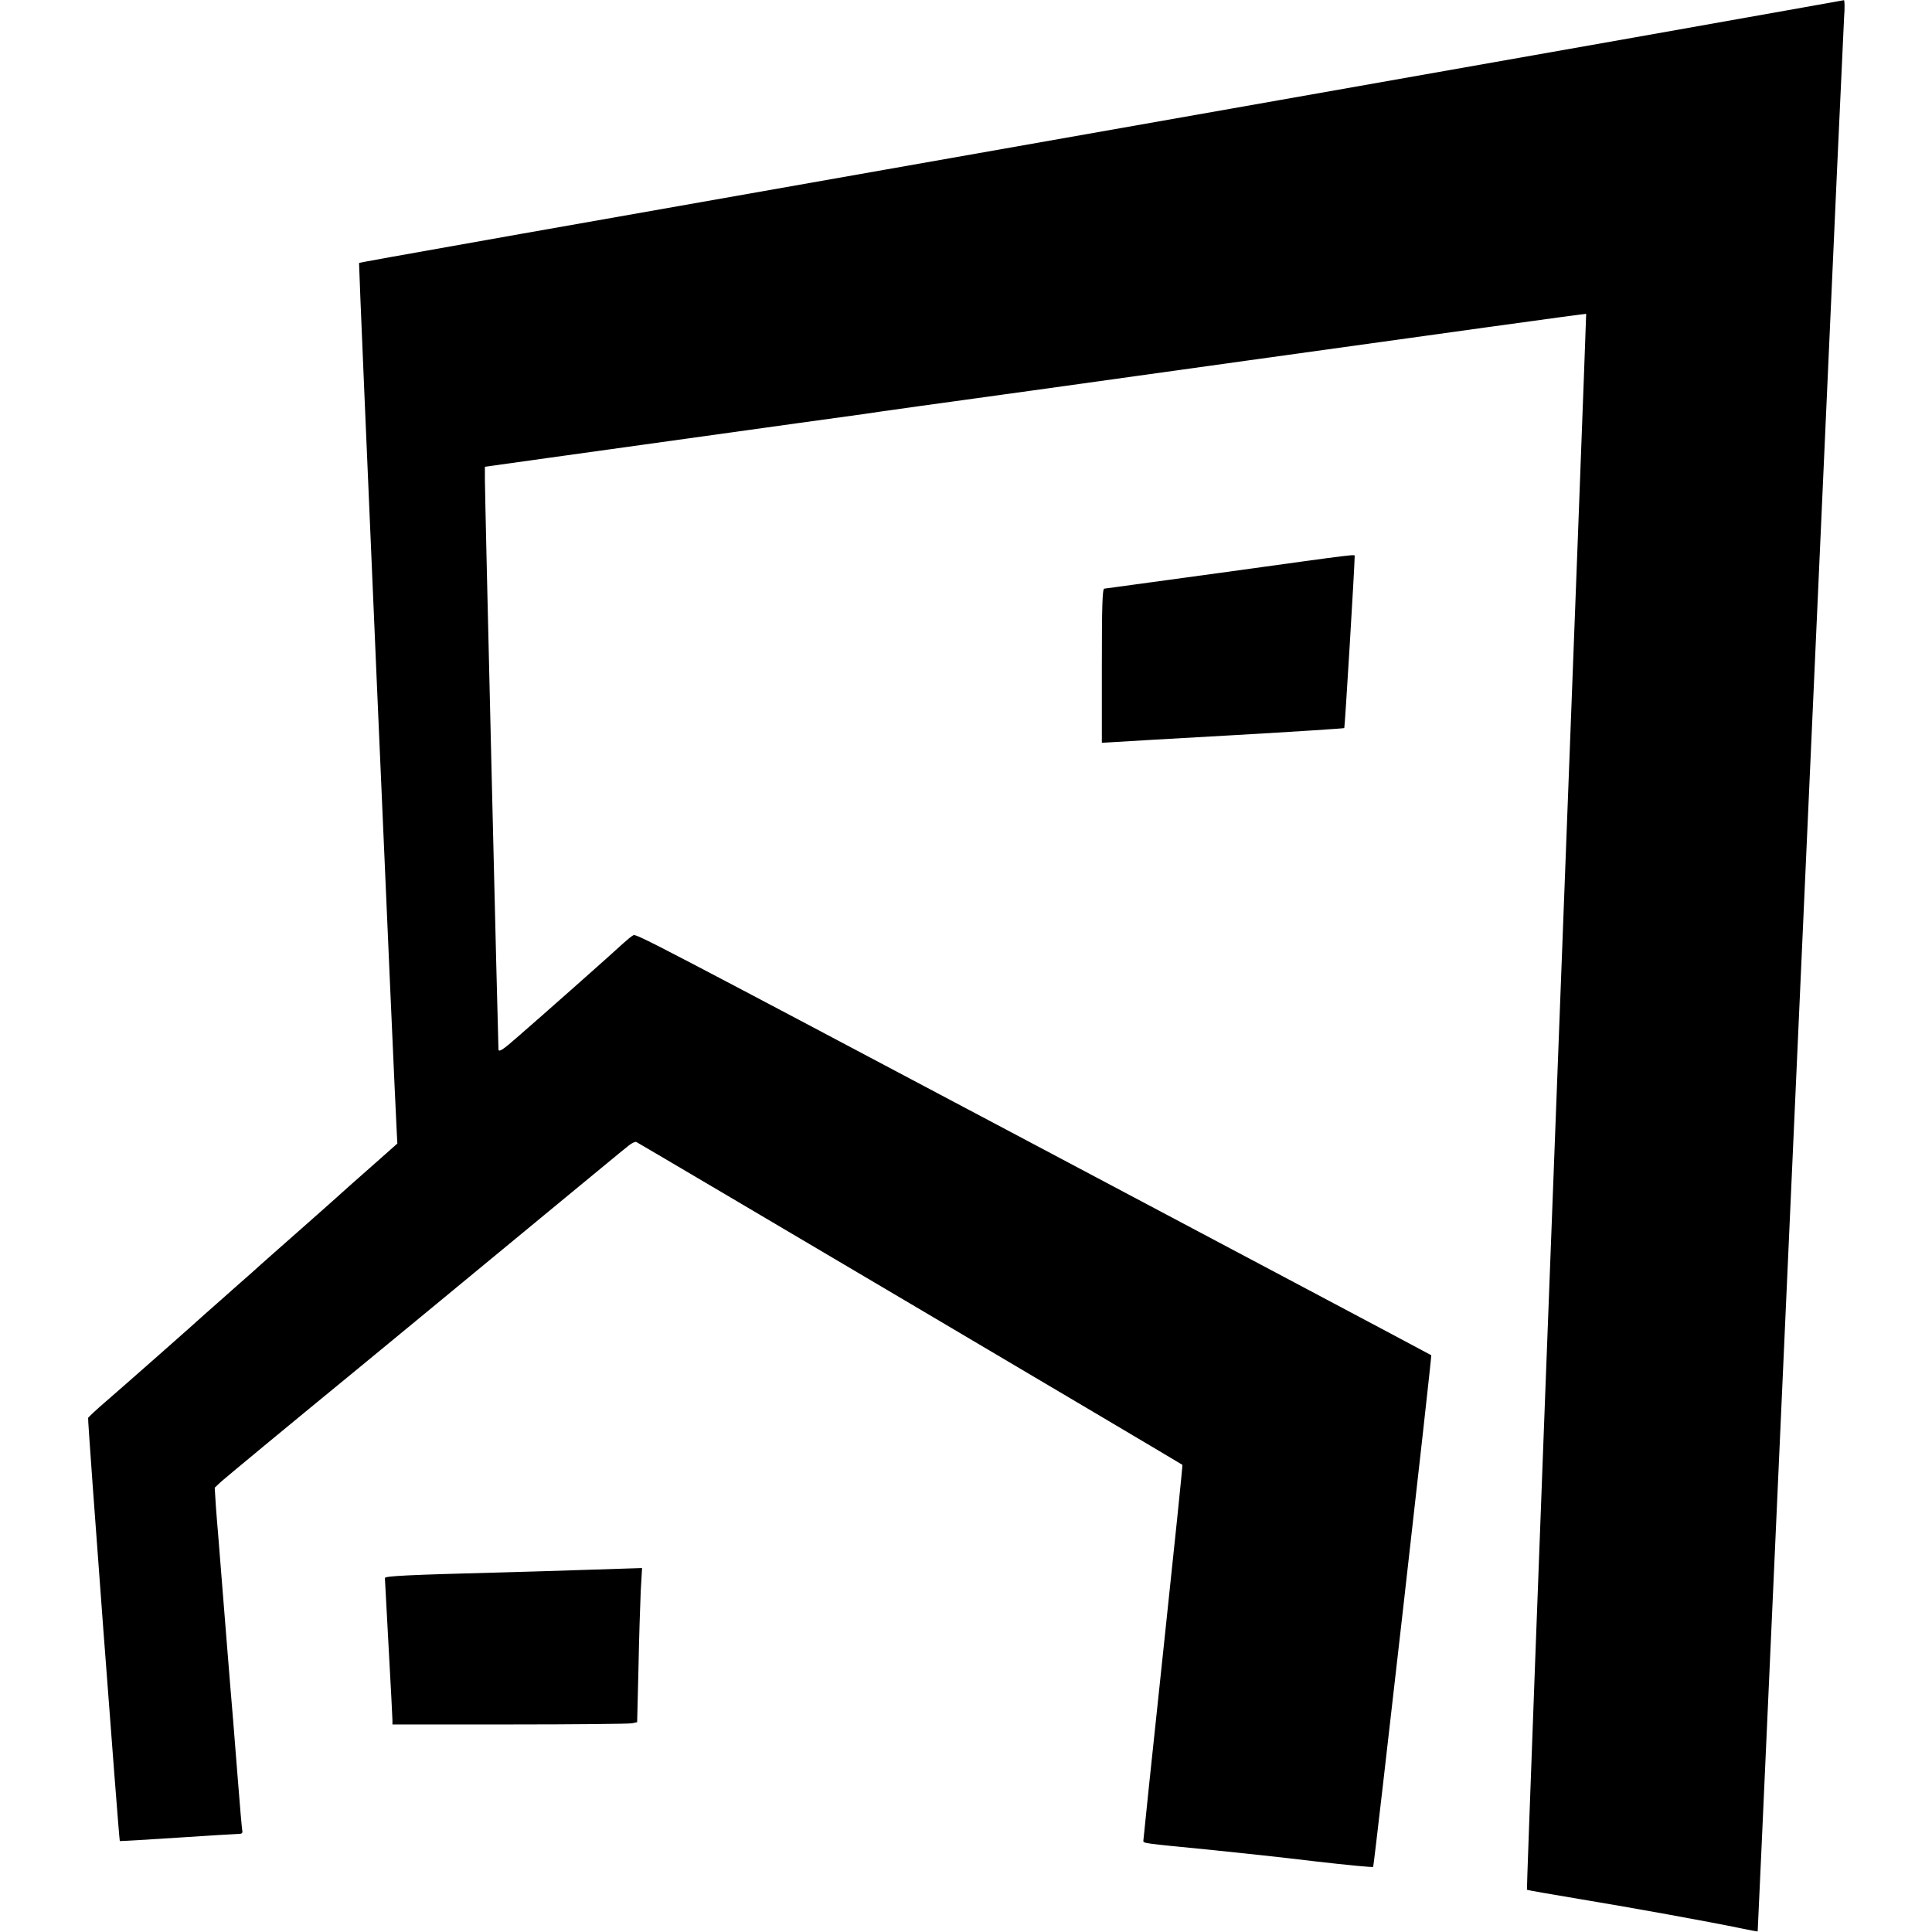
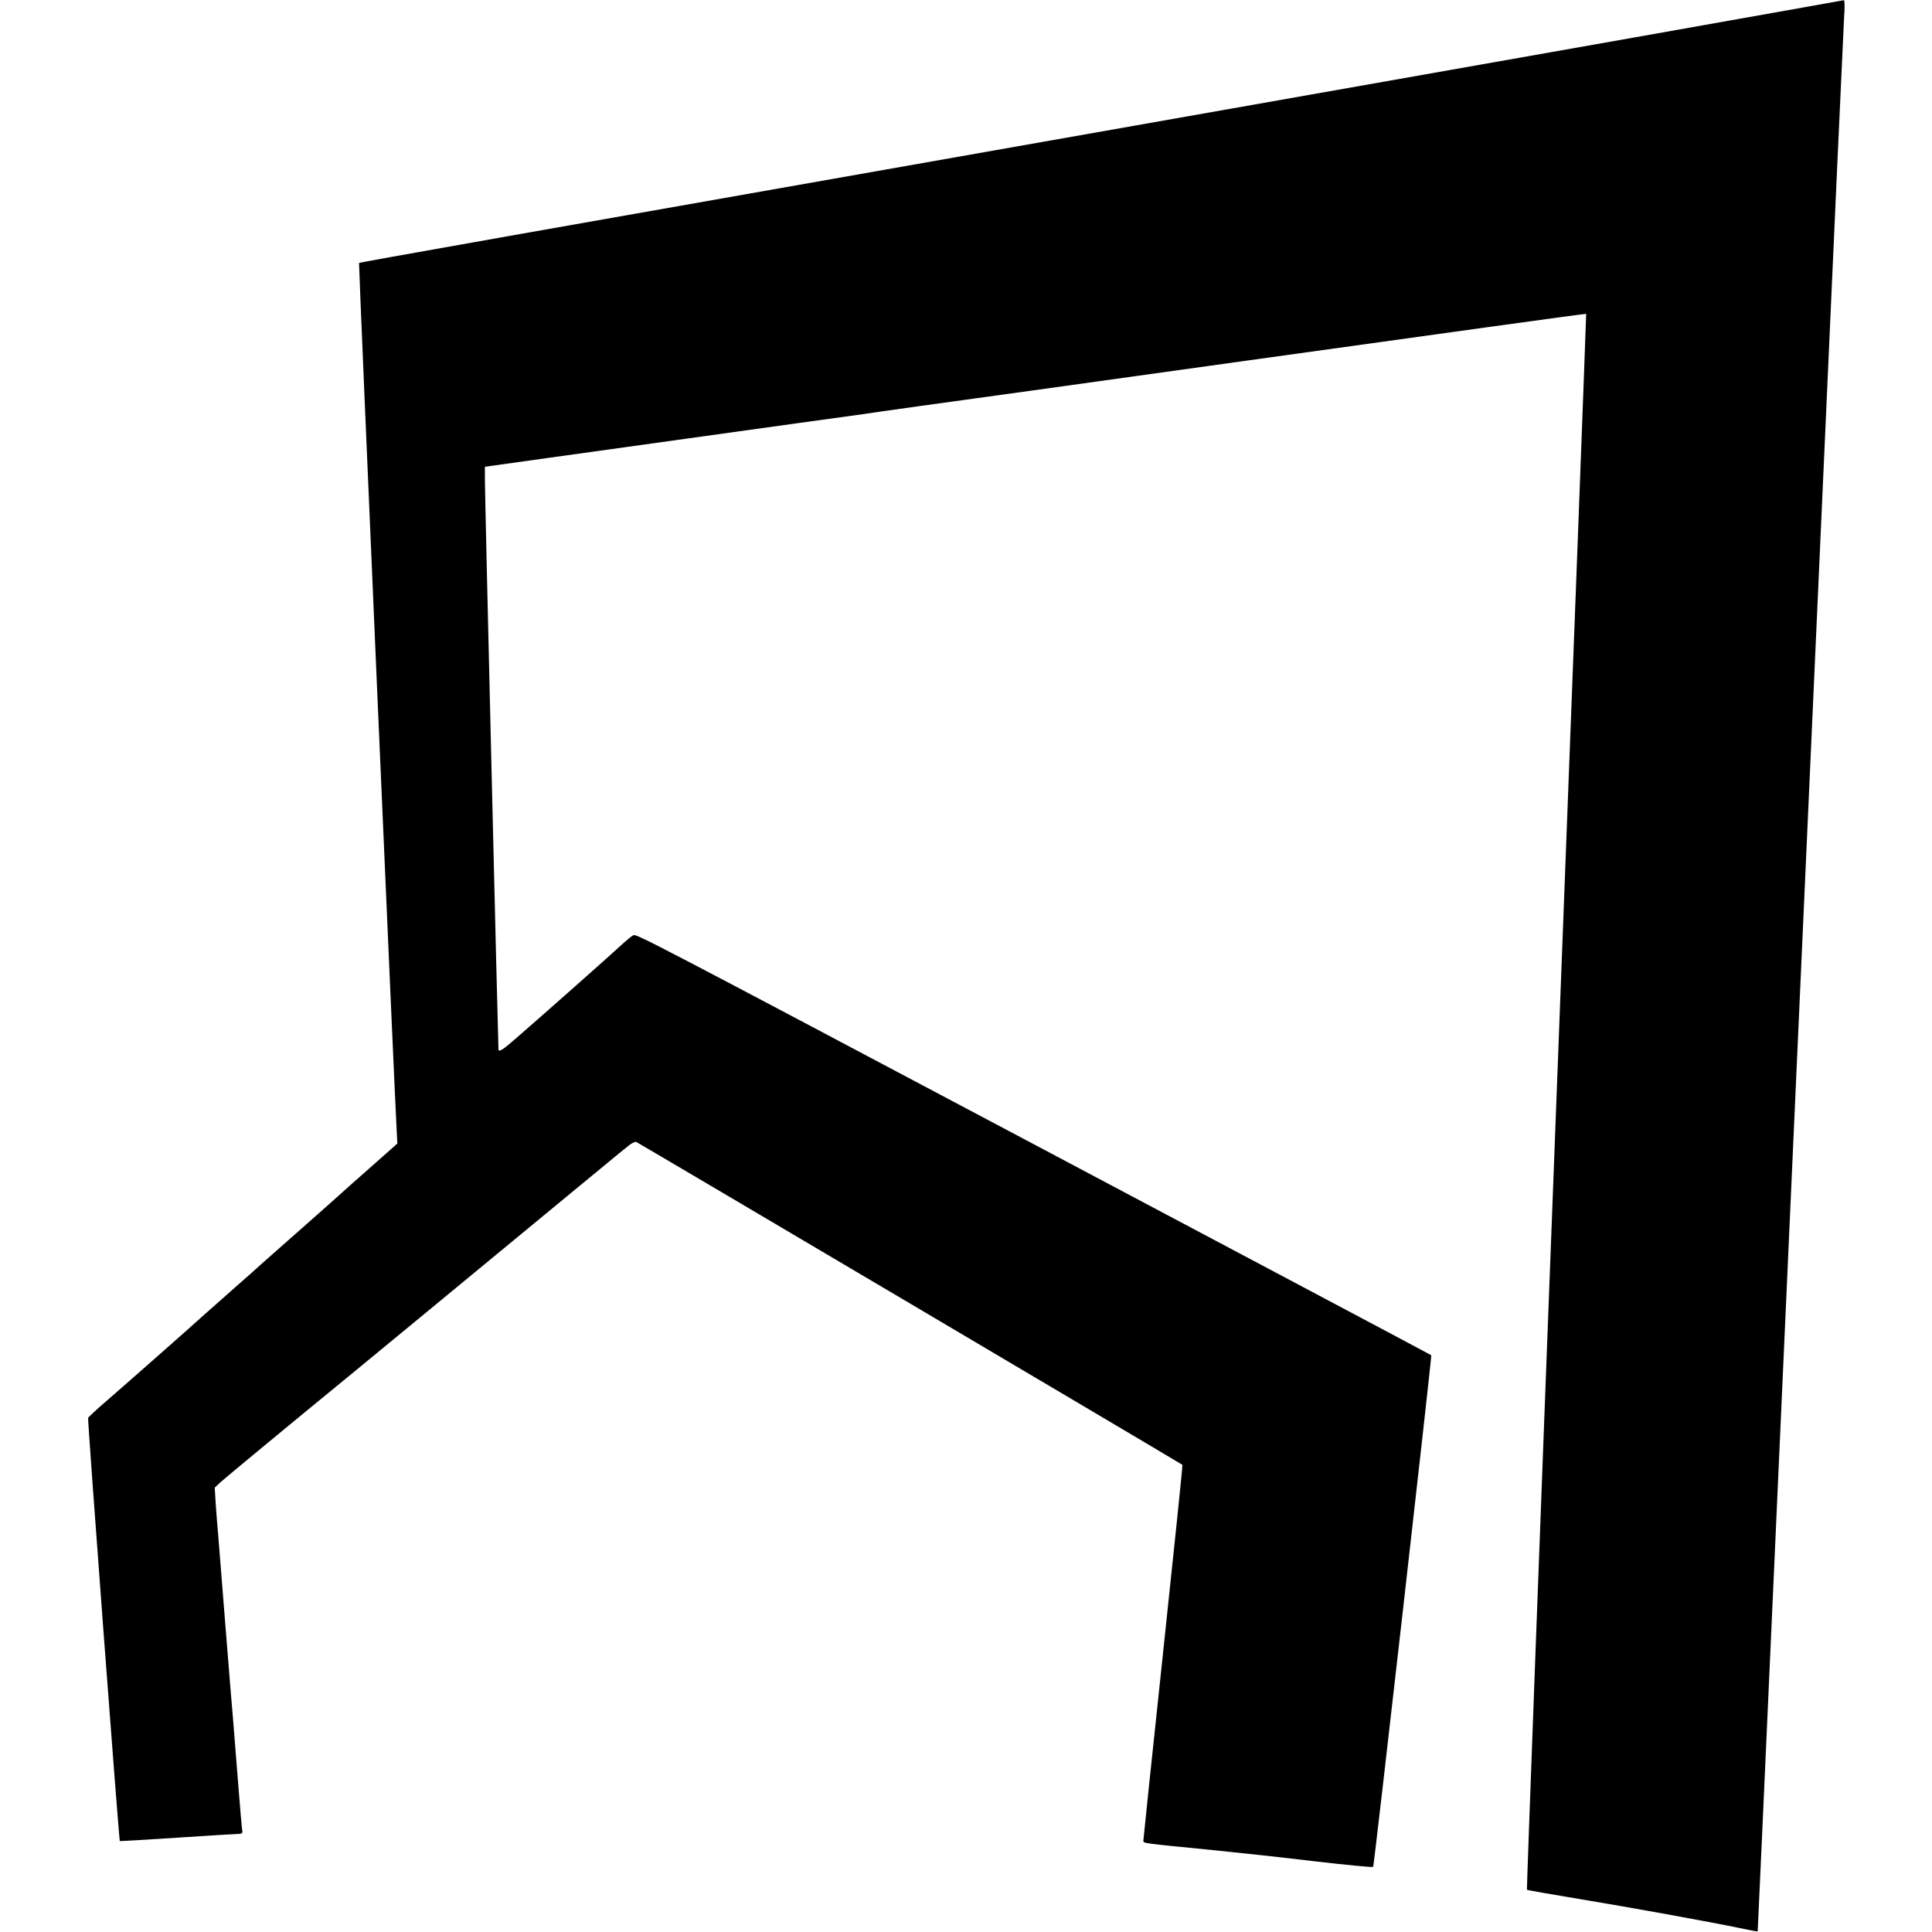
<svg xmlns="http://www.w3.org/2000/svg" version="1.0" width="1024pt" height="1024pt" viewBox="0 0 1024 1024" preserveAspectRatio="xMidYMid meet">
  <g transform="translate(0,1024) scale(0.1,-0.1)" fill="#000000" stroke="none">
    <path d="M9555 10200 c-115 -21 -1362 -242 -2770 -490 -4239 -747 -4879 -860 -4882 -864 -3 -3 189 -4424 200 -4609 l3 -58 -115 -102 c-109 -96 -179 -158 -205 -182 -6 -6 -90 -80 -186 -165 -96 -85 -216 -190 -265 -235 -50 -44 -124 -109 -164 -145 -41 -36 -79 -70 -85 -75 -27 -26 -449 -398 -527 -465 -48 -41 -89 -80 -92 -85 -4 -9 163 -2234 168 -2243 1 -1 139 7 306 18 167 11 314 20 326 20 15 0 20 5 17 18 -2 9 -13 134 -24 277 -11 143 -23 285 -25 315 -3 30 -21 251 -40 490 -19 239 -37 459 -39 489 -3 30 -8 98 -12 150 l-6 96 33 31 c28 25 371 309 719 594 37 30 113 93 170 140 57 47 133 110 170 140 37 30 217 179 400 330 183 151 363 300 400 330 37 30 113 93 170 140 57 47 116 96 132 108 16 13 34 22 41 19 12 -5 2888 -1705 2894 -1711 2 -1 -44 -447 -102 -991 -58 -544 -105 -994 -105 -1001 0 -14 -8 -13 360 -49 140 -14 389 -41 554 -61 164 -19 301 -32 304 -29 5 5 312 2708 308 2712 -1 1 -328 175 -726 386 -399 212 -1058 561 -1465 777 -1932 1024 -2024 1072 -2038 1063 -9 -4 -33 -24 -54 -43 -52 -49 -444 -396 -562 -498 -75 -66 -97 -80 -99 -65 -2 21 -72 2925 -72 3024 l0 65 343 48 c633 88 1050 146 1307 182 140 19 300 41 355 49 55 9 458 65 895 125 437 61 957 133 1155 161 974 136 1780 247 1782 246 1 -1 -70 -1880 -158 -4176 -88 -2296 -158 -4175 -156 -4177 1 -2 126 -24 277 -49 285 -47 685 -120 850 -154 52 -11 95 -19 96 -18 1 2 100 2213 339 7522 62 1392 116 2572 119 2623 4 50 3 91 -1 91 -5 -1 -102 -18 -218 -39z" />
-     <path d="M6505 7209 c-352 -48 -646 -88 -652 -89 -10 0 -13 -89 -13 -409 l0 -408 68 4 c37 3 325 19 640 37 314 18 574 35 577 37 3 4 55 857 55 910 0 12 41 17 -675 -82z" />
-     <path d="M3090 1919 c-102 -4 -293 -9 -425 -13 -500 -13 -625 -19 -625 -30 0 -6 9 -173 20 -371 11 -198 20 -370 20 -382 l0 -23 619 0 c340 0 632 3 648 6 l30 6 7 286 c3 158 9 342 12 409 l7 122 -64 -2 c-35 -1 -147 -5 -249 -8z" />
  </g>
</svg>